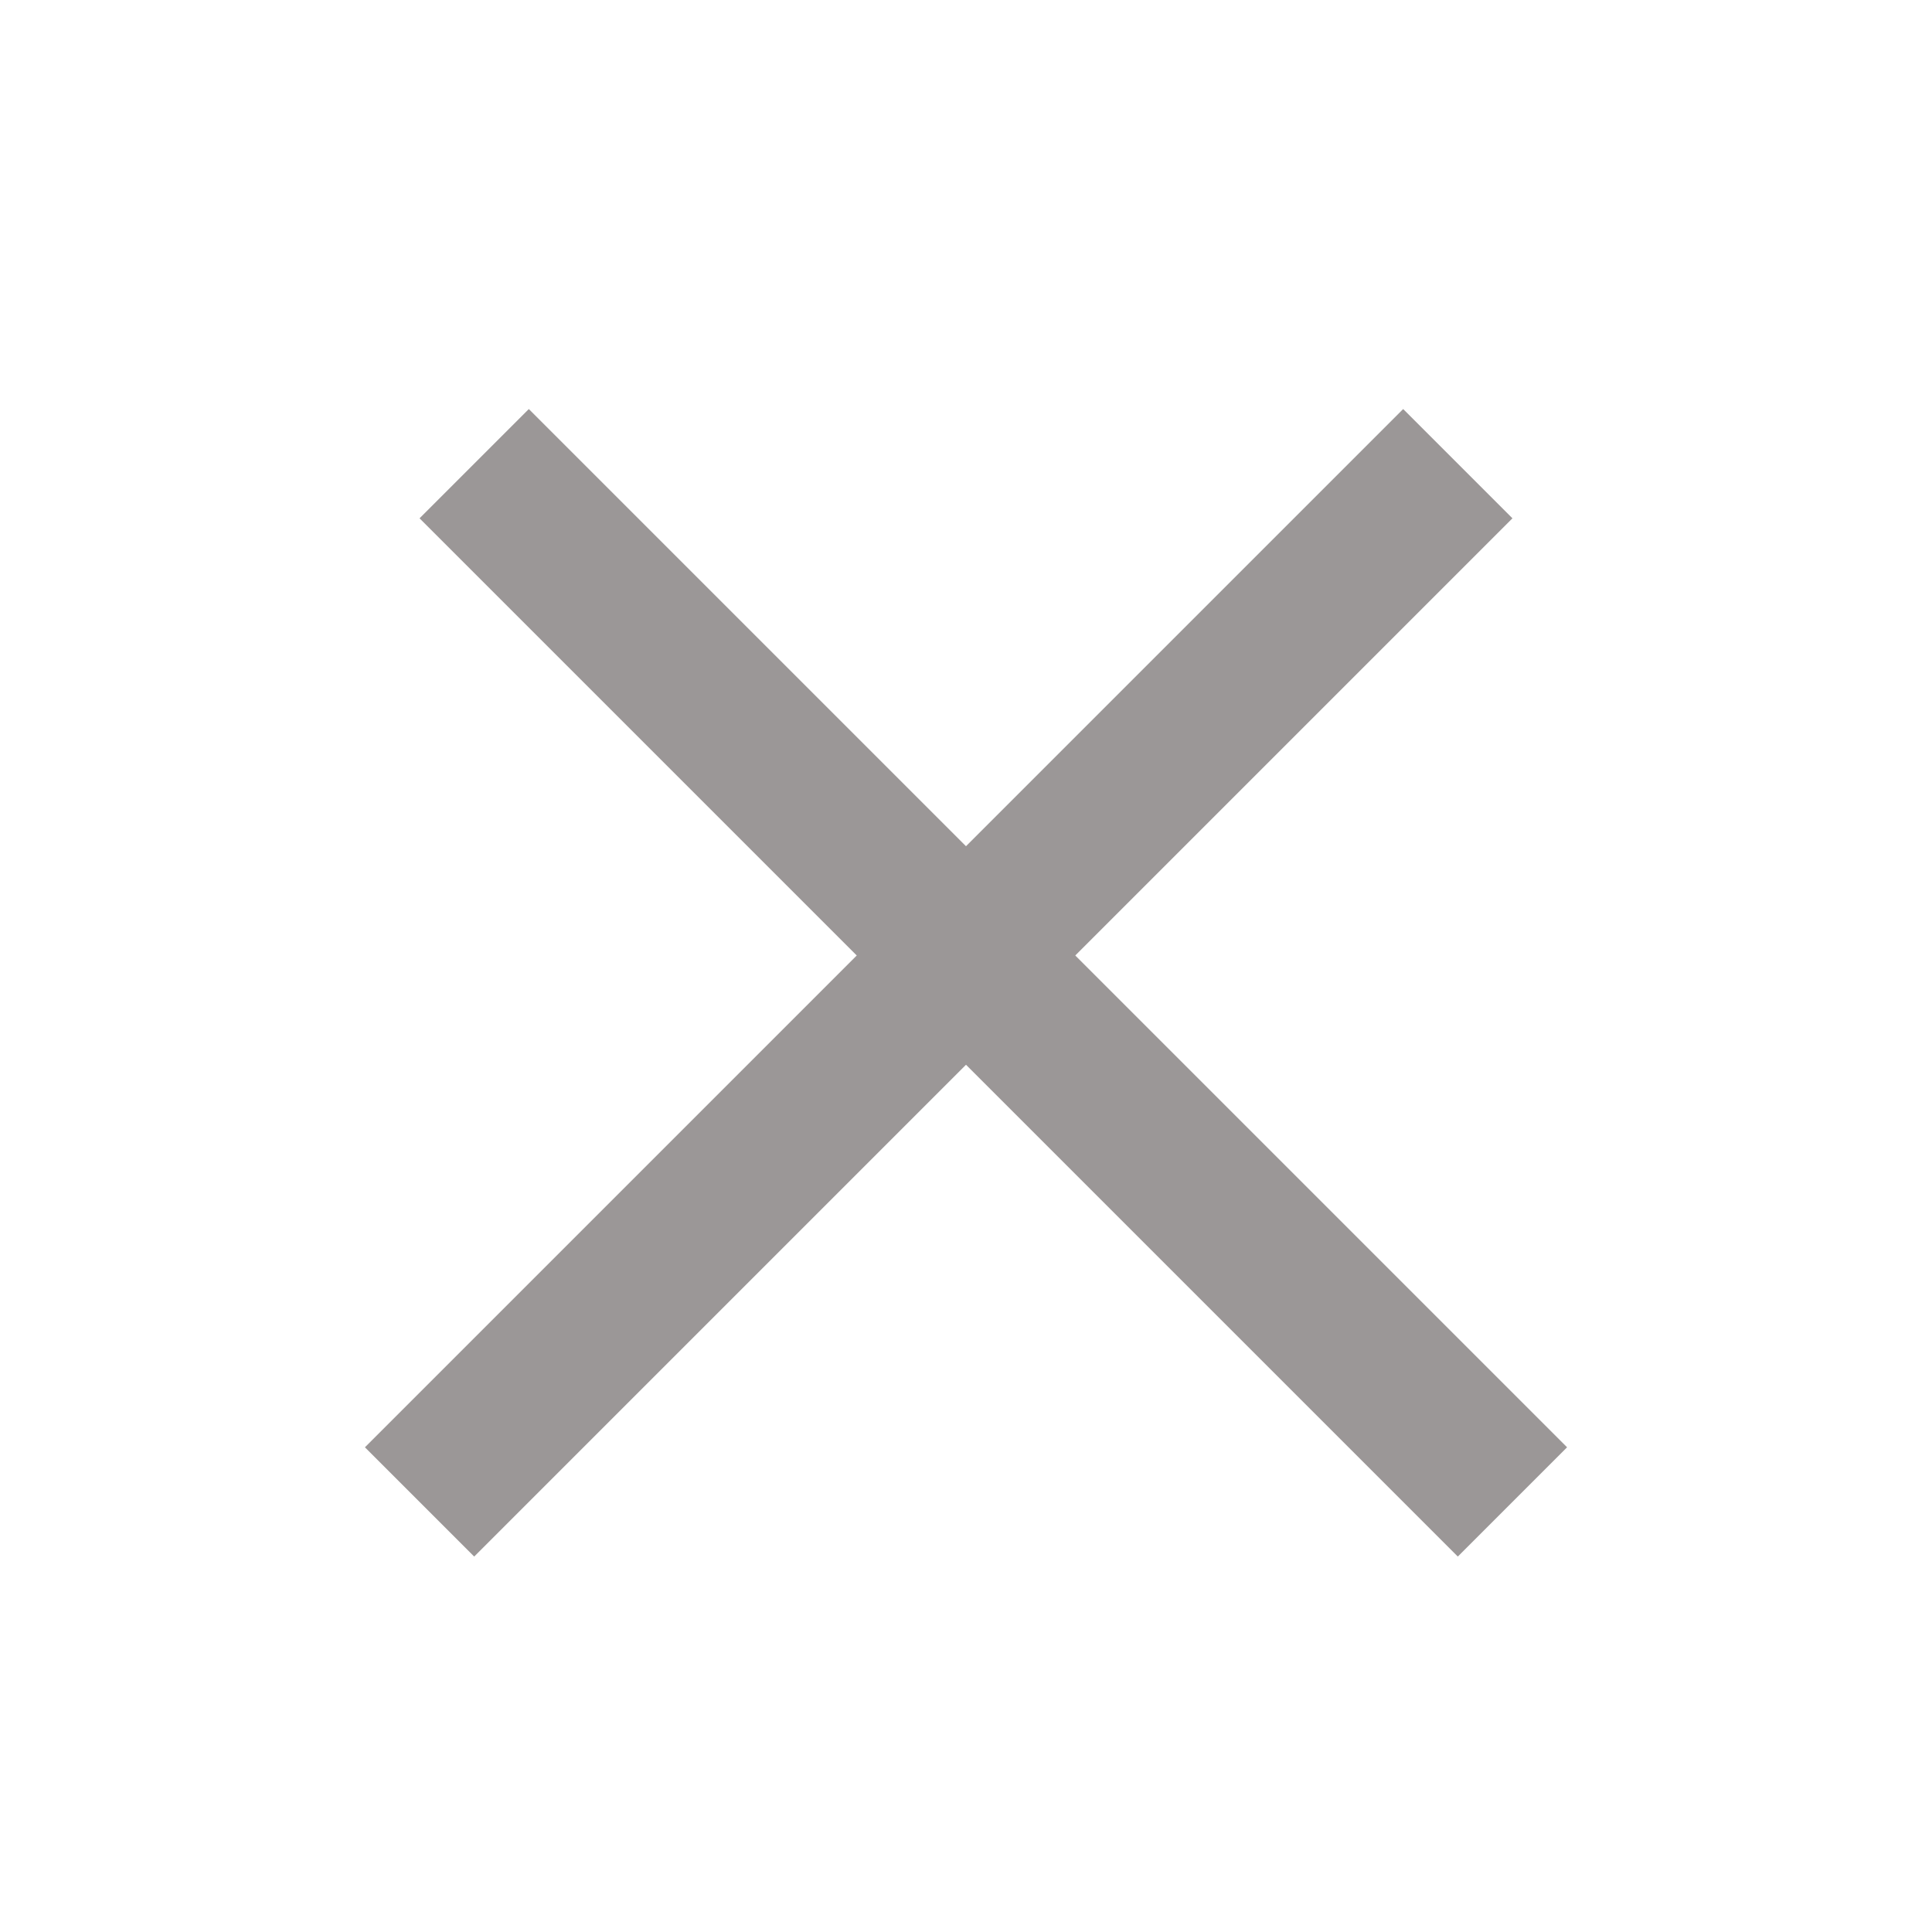
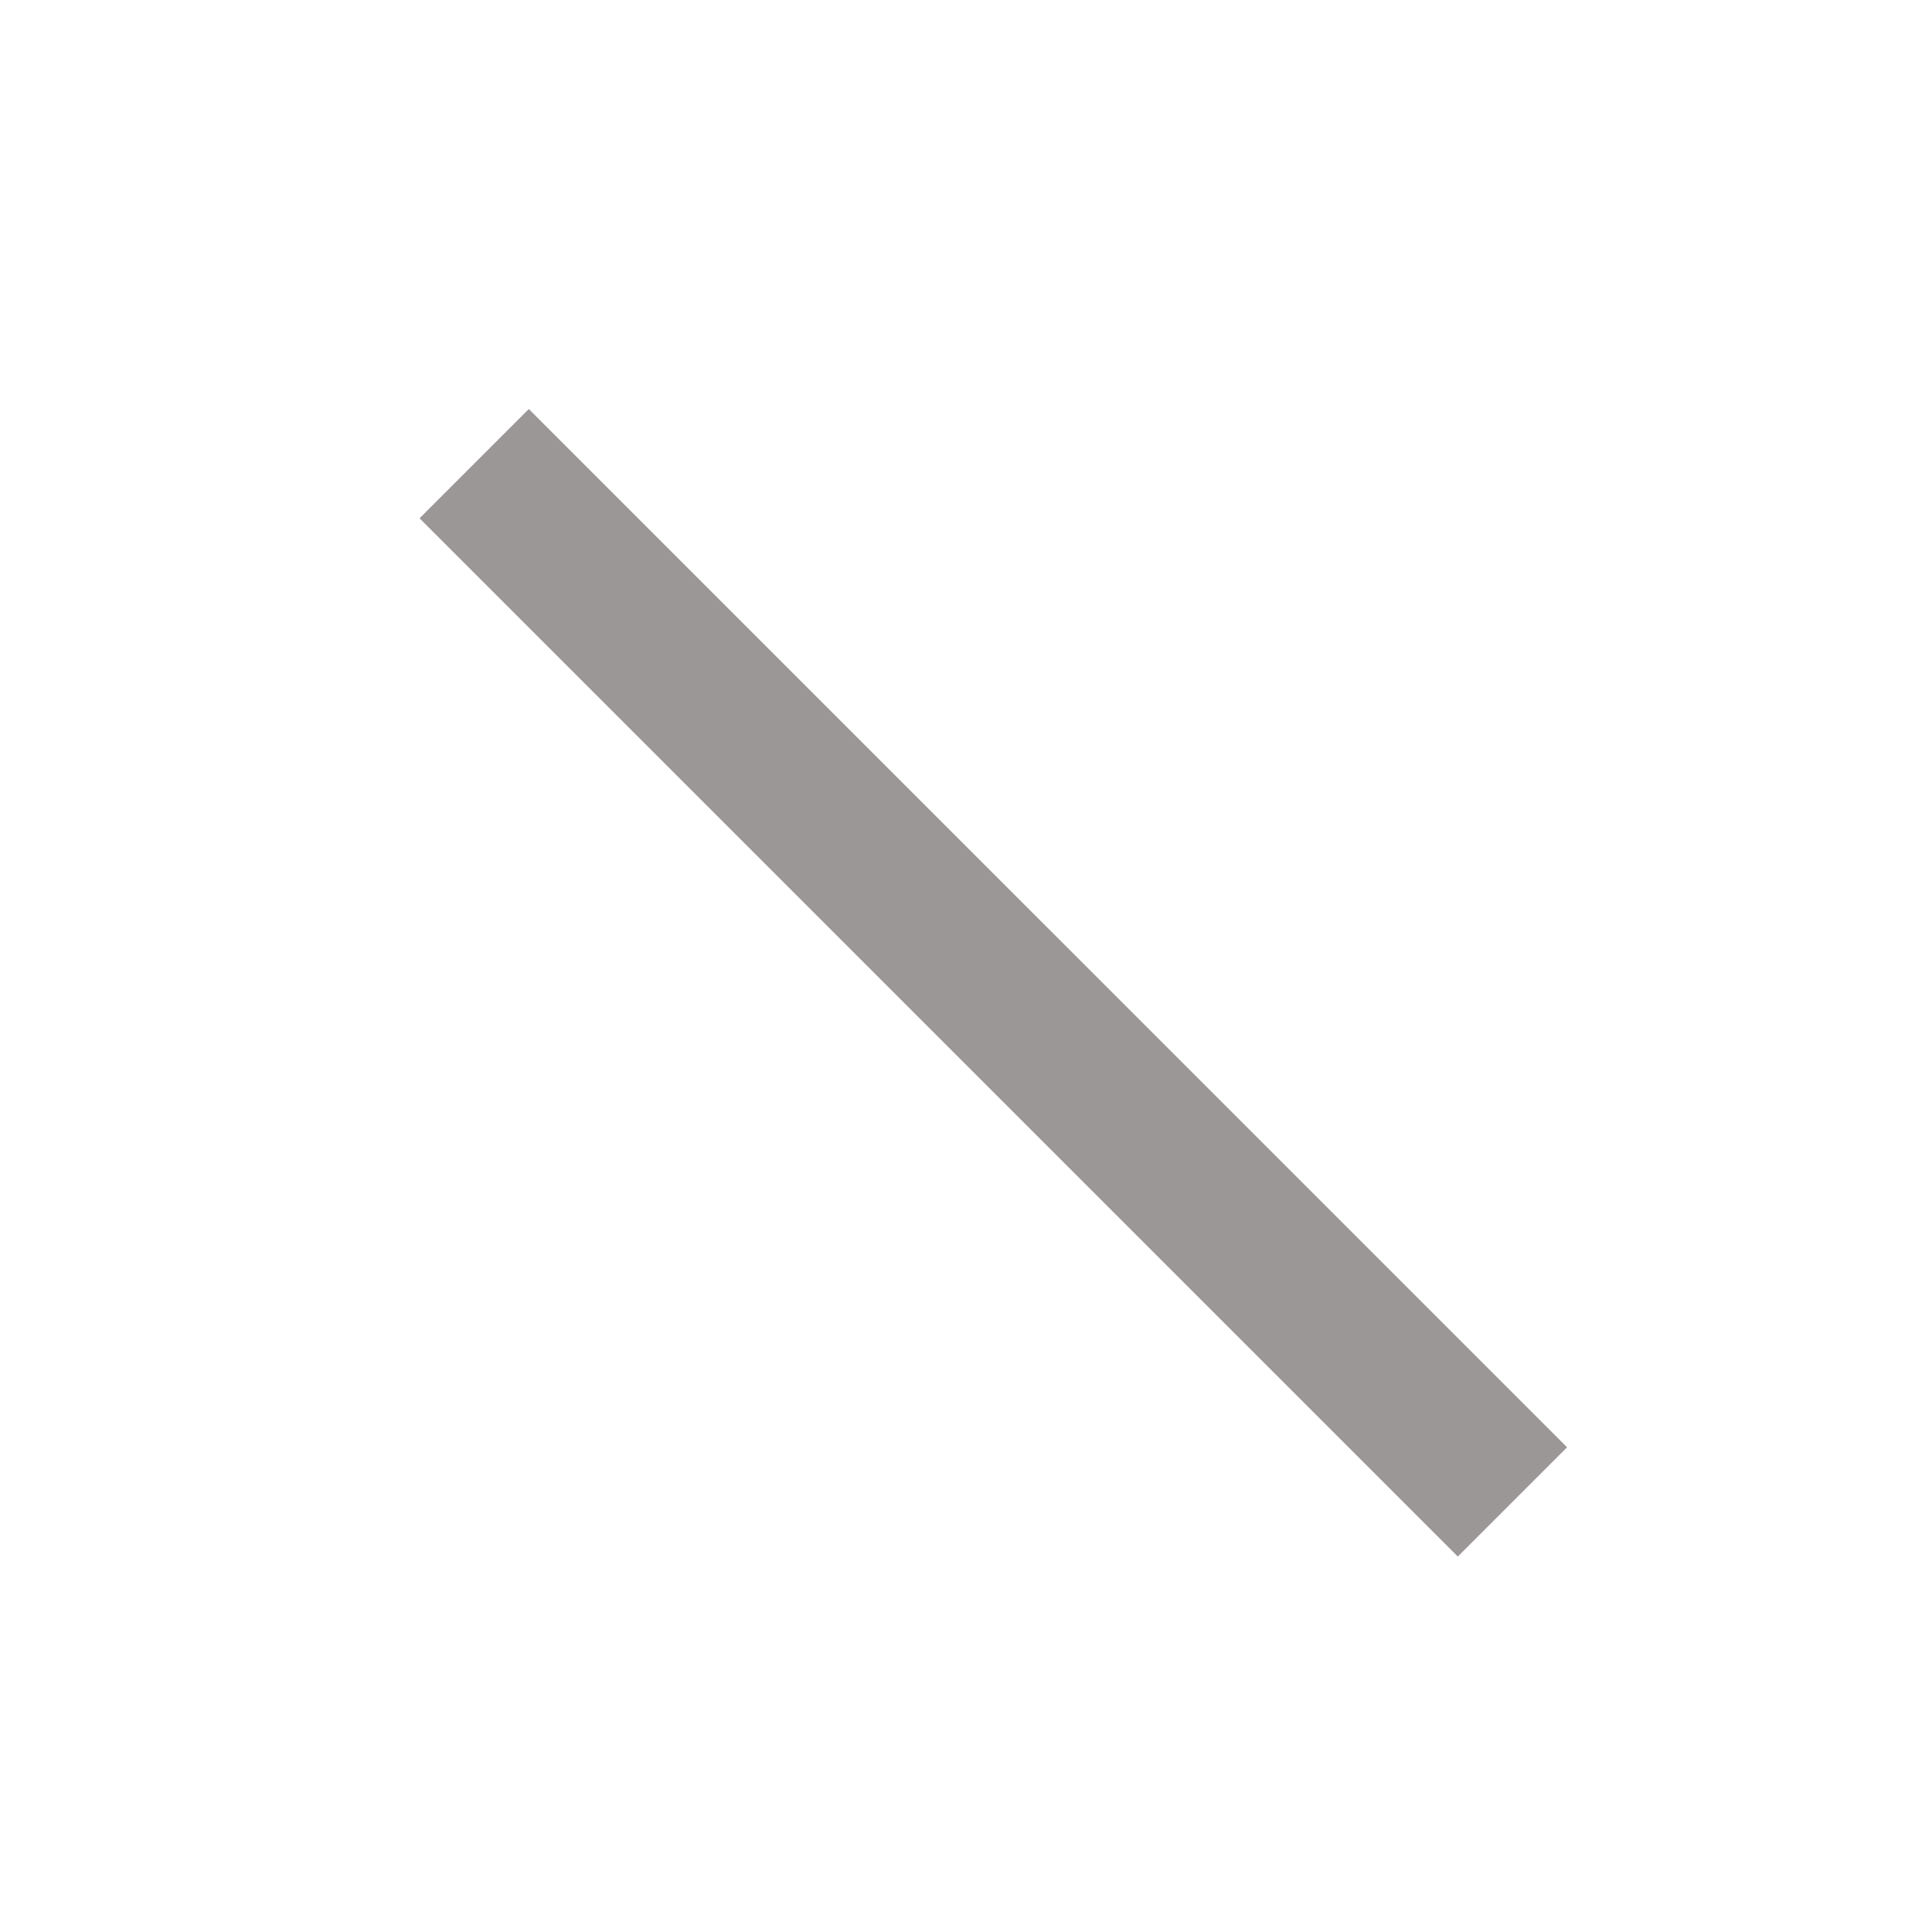
<svg xmlns="http://www.w3.org/2000/svg" width="25" height="25">
  <path fill="none" opacity=".8" d="M0 0h25v25H0z" />
  <g fill="#9B9797">
-     <path d="M19.571 6.707L6.136 20.142l-1.414-1.414L18.157 5.293z" />
    <path d="M20.278 18.728l-1.414 1.414L5.429 6.707l1.414-1.414z" />
  </g>
</svg>